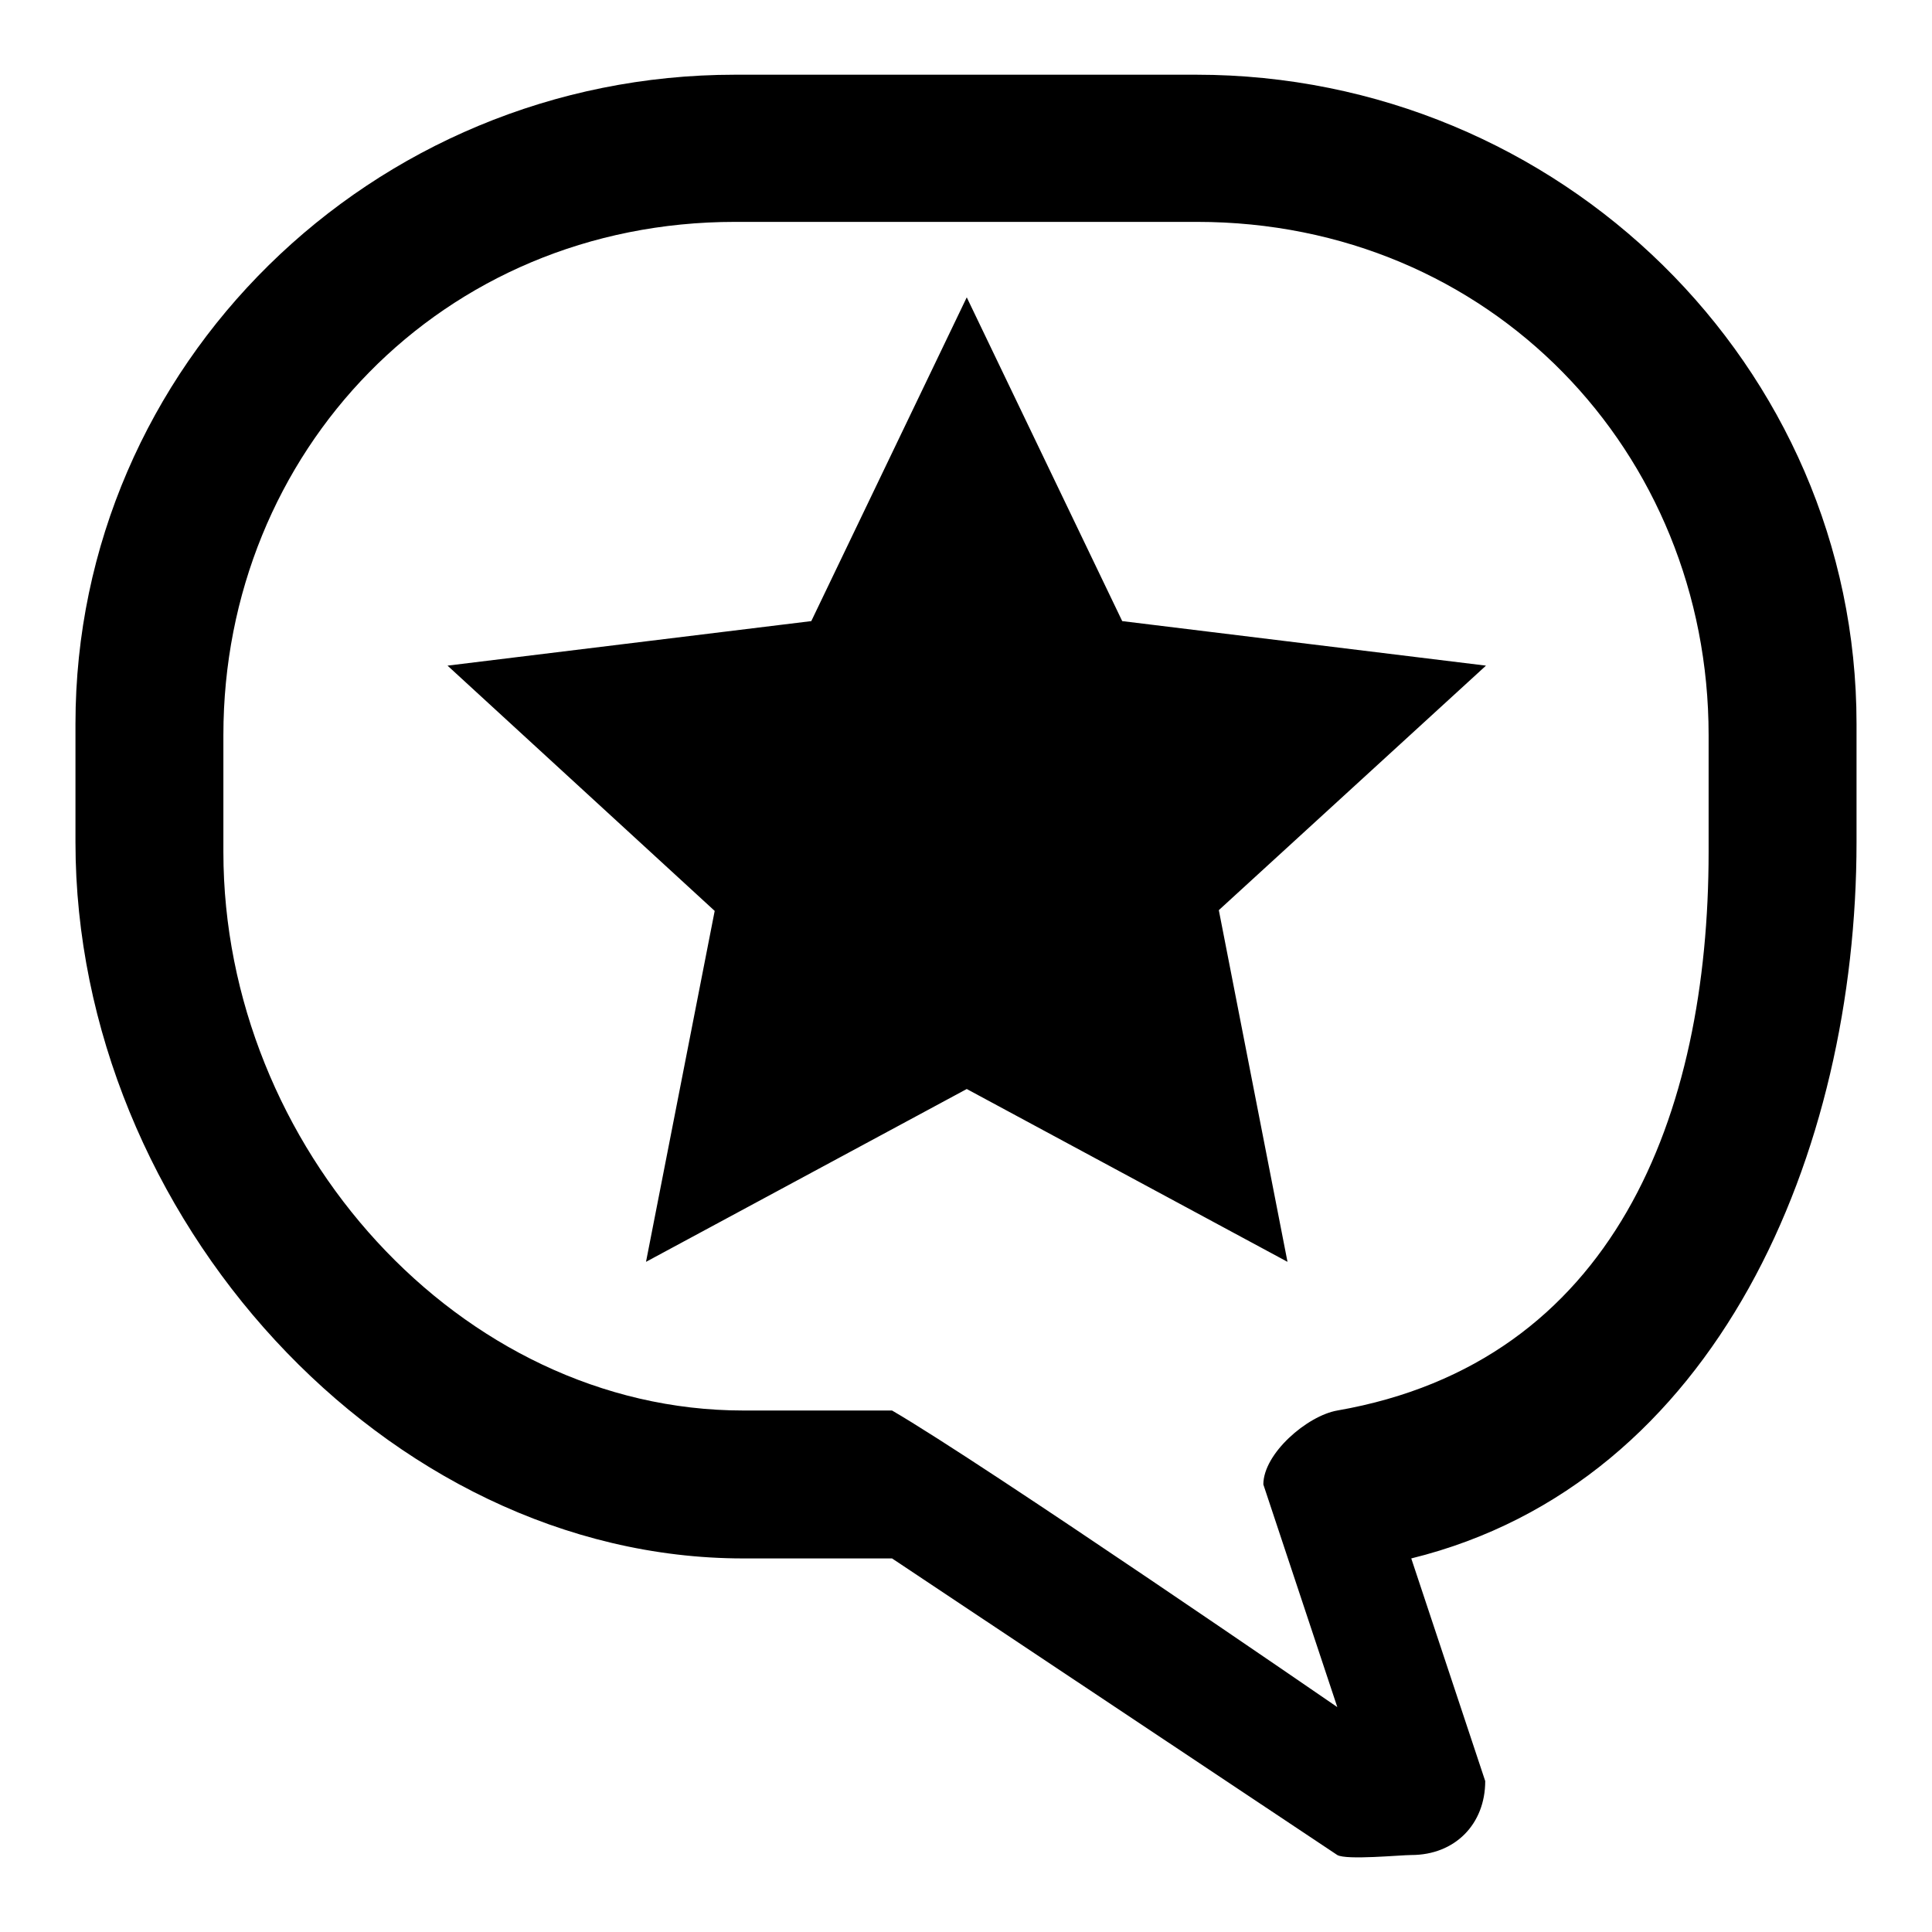
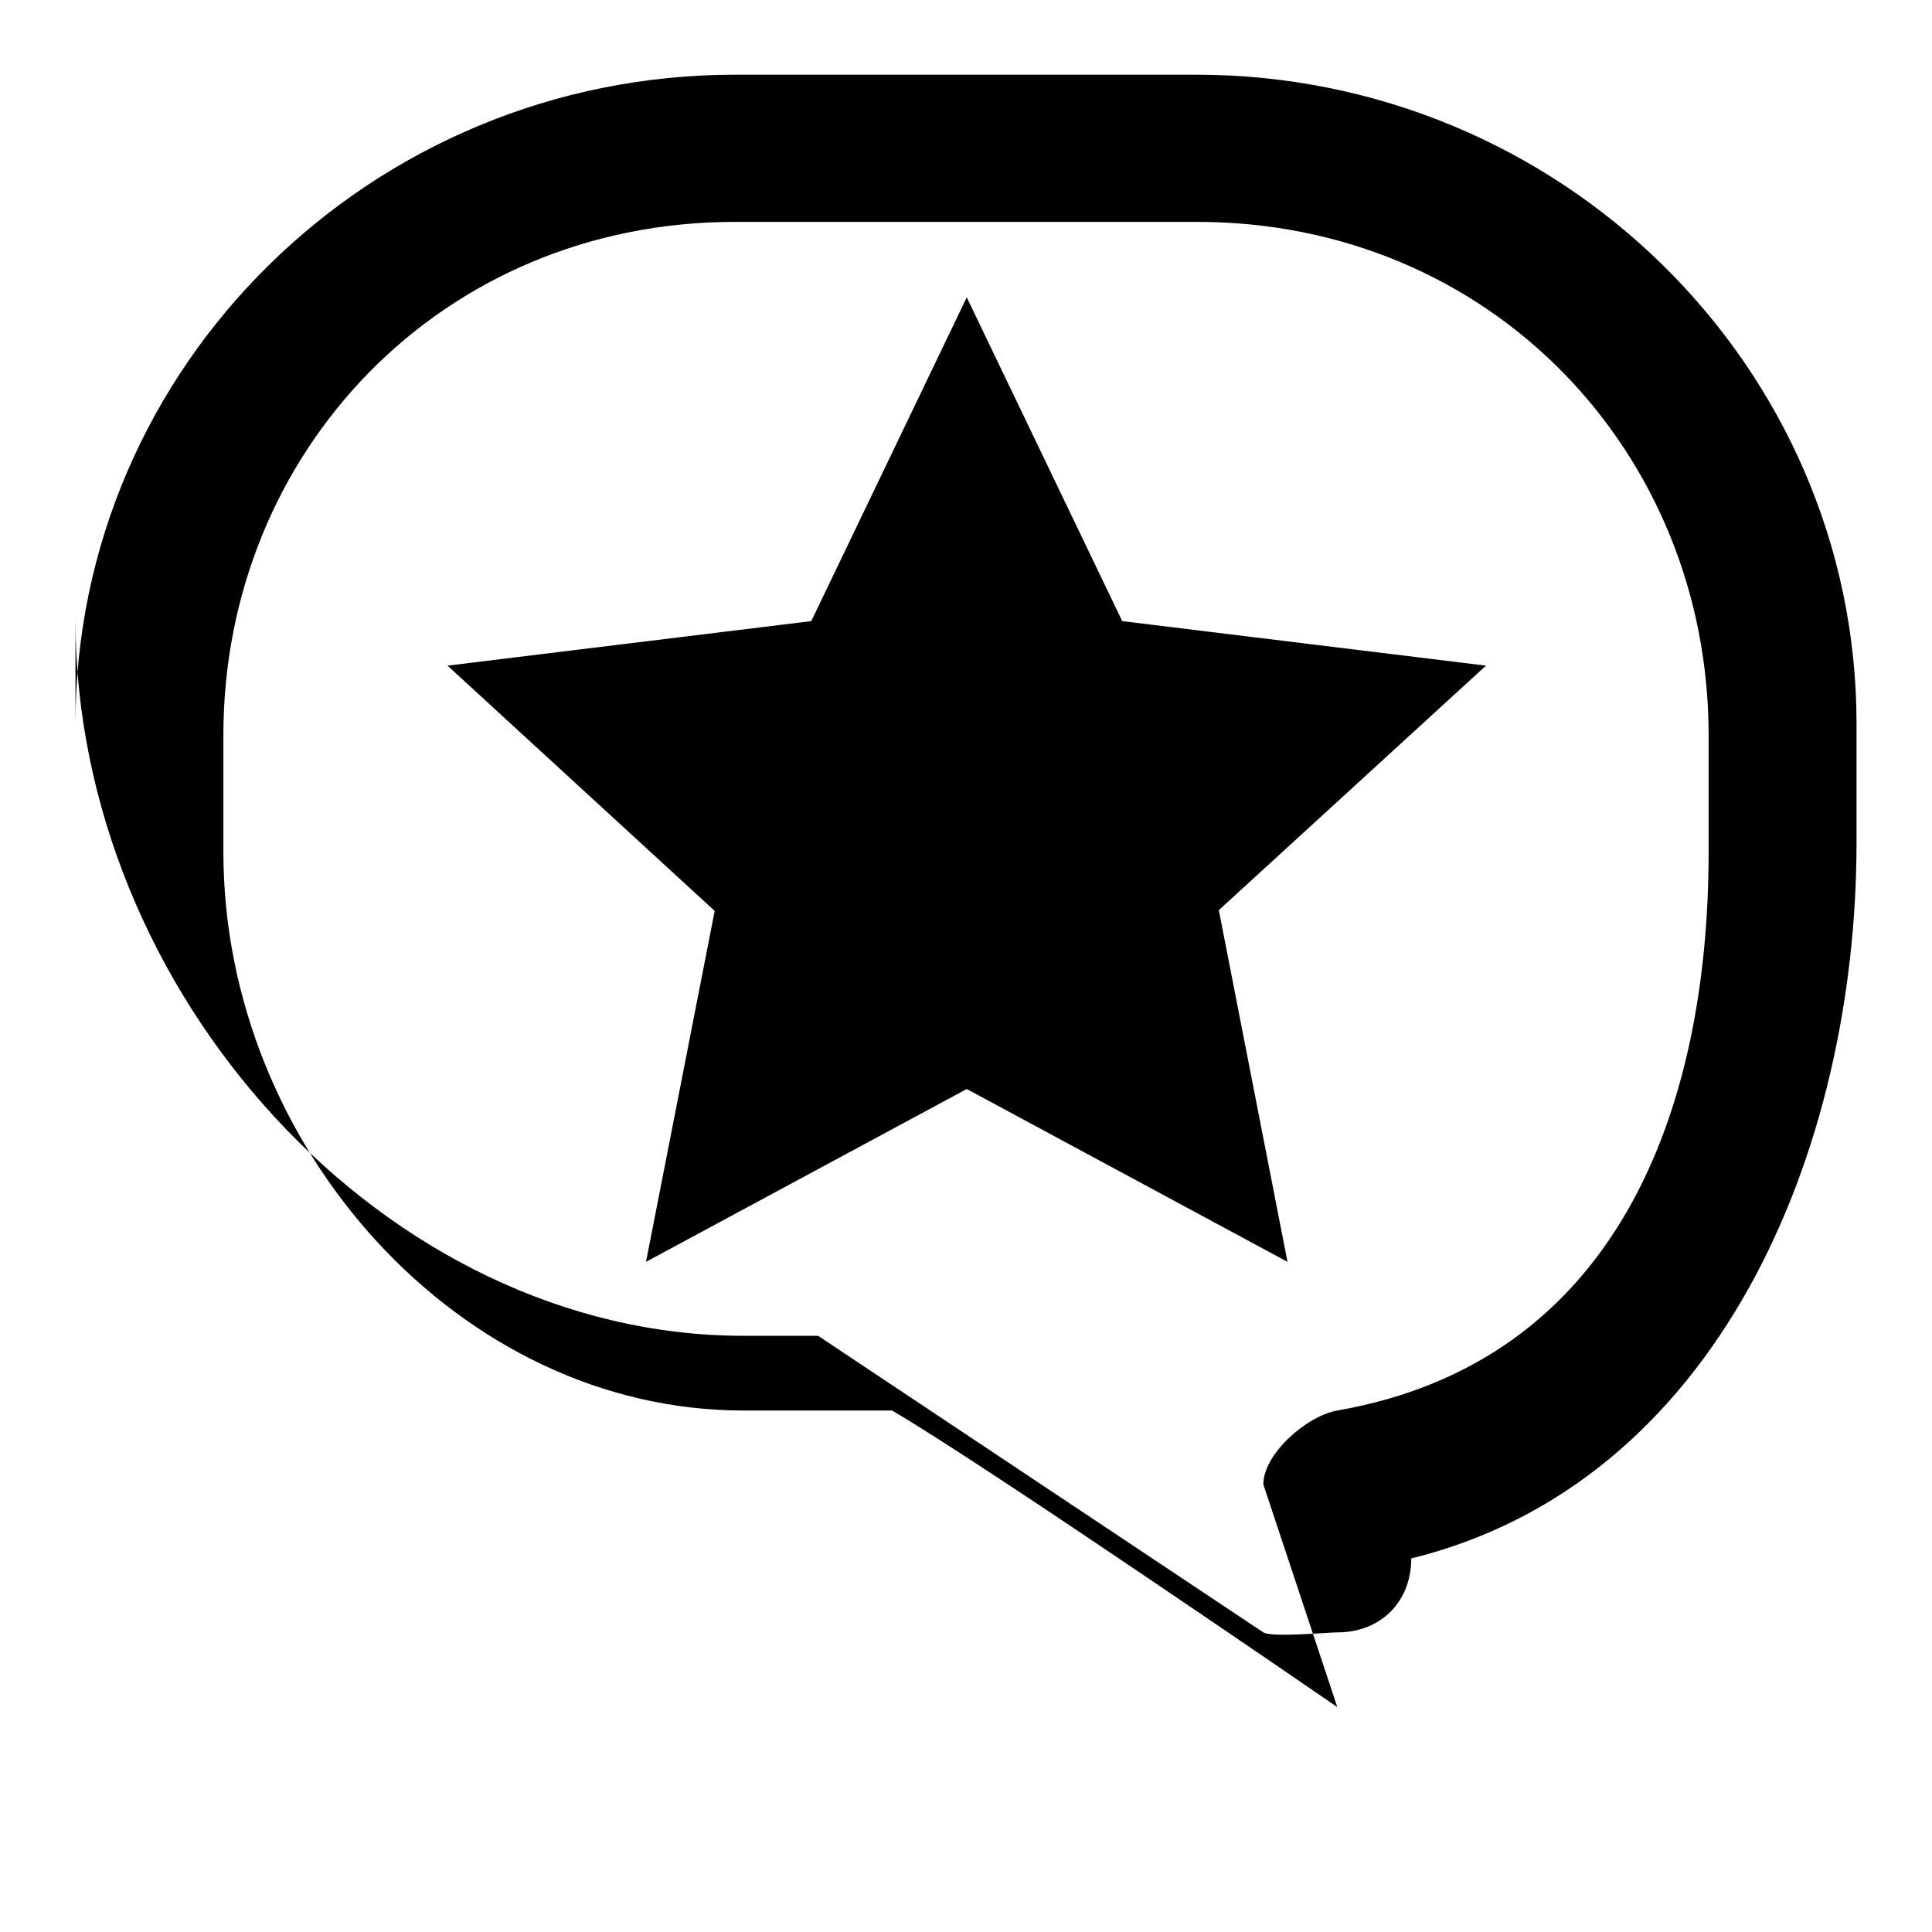
<svg xmlns="http://www.w3.org/2000/svg" version="1.1" x="0px" y="0px" viewBox="0 0 256 256" enable-background="new 0 0 256 256" xml:space="preserve">
  <g>
    <g>
-       <path fill="#000000" d="M187,206.5l9.8,29.5c0,5.7-4,9.8-9.8,9.8c-1.4,0-8.6,0.7-9.8,0l-59-39.3H98.5c-47.4,0-88.5-45.4-88.5-94.9V95.9c0-47.4,39.2-86,87.4-86h61.1c48.2,0,87.5,38.6,87.5,86v15.7C246,152.6,227.6,196.5,187,206.5z M226.4,97.4c0-37.5-28.9-68-67.8-68H97.4c-38.9,0-67.8,30.5-67.8,68v15.5c0,39,31.3,74,68.9,74h19.7c12.2,7.1,59,39.3,59,39.3l-9.8-29.5c0-4.1,5.8-9.1,9.8-9.8c36.7-6.4,49.2-39.2,49.2-74V97.4z M170.6,167.2l-42.5-22.9l-42.5,22.9l9.1-46.5L59.3,88.2l48.2-5.9l20.6-42.9l20.6,42.9l48.2,5.9l-35.4,32.4L170.6,167.2z" />
+       <path fill="#000000" d="M187,206.5c0,5.7-4,9.8-9.8,9.8c-1.4,0-8.6,0.7-9.8,0l-59-39.3H98.5c-47.4,0-88.5-45.4-88.5-94.9V95.9c0-47.4,39.2-86,87.4-86h61.1c48.2,0,87.5,38.6,87.5,86v15.7C246,152.6,227.6,196.5,187,206.5z M226.4,97.4c0-37.5-28.9-68-67.8-68H97.4c-38.9,0-67.8,30.5-67.8,68v15.5c0,39,31.3,74,68.9,74h19.7c12.2,7.1,59,39.3,59,39.3l-9.8-29.5c0-4.1,5.8-9.1,9.8-9.8c36.7-6.4,49.2-39.2,49.2-74V97.4z M170.6,167.2l-42.5-22.9l-42.5,22.9l9.1-46.5L59.3,88.2l48.2-5.9l20.6-42.9l20.6,42.9l48.2,5.9l-35.4,32.4L170.6,167.2z" />
    </g>
  </g>
</svg>